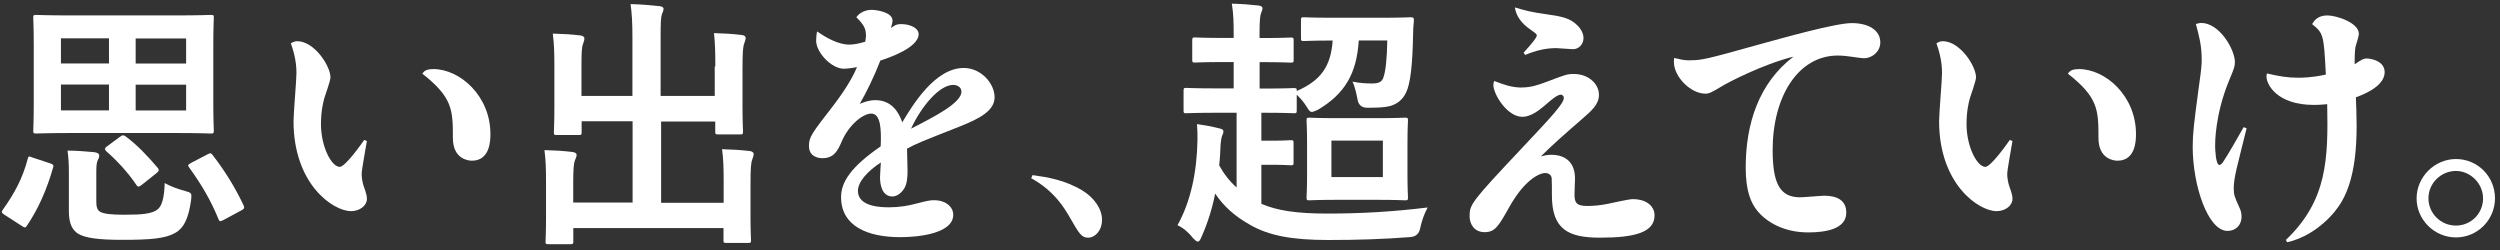
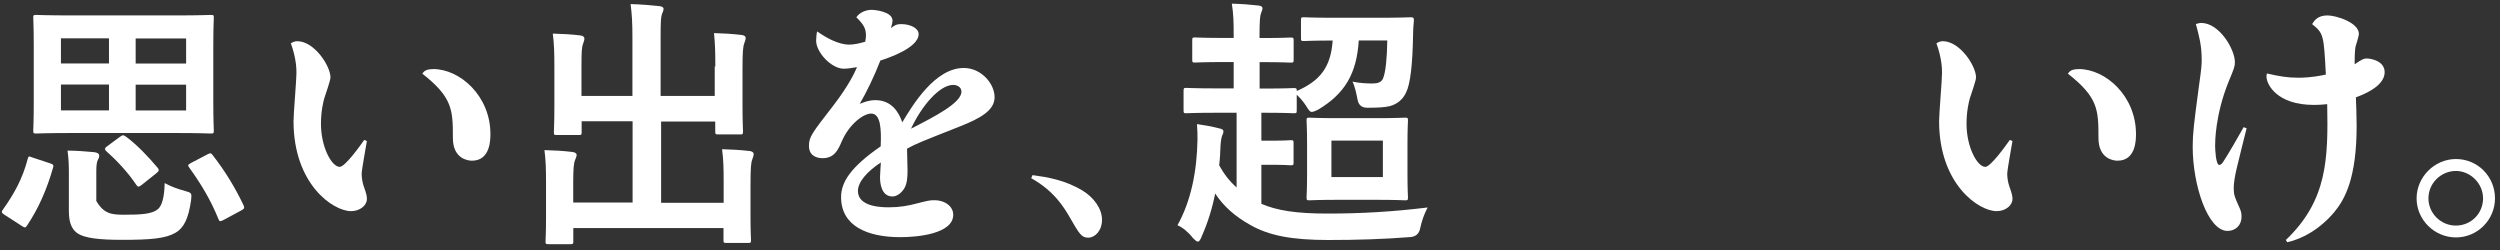
<svg xmlns="http://www.w3.org/2000/svg" width="380" height="38" viewBox="0 0 380 38" fill="none">
  <rect x="0" y="0" width="380" height="38" fill="#333333" stroke="none" />
-   <path d="M7.59 24.819C8.11 24.983 8.186 25.136 8.072 25.465C7.109 28.837 5.828 31.727 4.105 34.287C3.978 34.49 3.902 34.566 3.788 34.566C3.674 34.566 3.547 34.49 3.344 34.363L0.733 32.678C0.213 32.361 0.175 32.196 0.454 31.841C2.14 29.471 3.42 27.189 4.219 24.134C4.345 23.691 4.383 23.729 4.903 23.931L7.59 24.819ZM26.477 2.345C30.368 2.345 31.775 2.269 32.054 2.269C32.46 2.269 32.498 2.307 32.498 2.712C32.498 2.953 32.422 4.195 32.422 6.971V15.553C32.422 18.316 32.498 19.571 32.498 19.812C32.498 20.255 32.46 20.294 32.054 20.294C31.775 20.294 30.368 20.217 26.477 20.217H11.076C7.185 20.217 5.778 20.294 5.499 20.294C5.093 20.294 5.055 20.255 5.055 19.812C5.055 19.571 5.131 18.329 5.131 15.553V6.971C5.131 4.208 5.055 2.953 5.055 2.712C5.055 2.307 5.093 2.269 5.499 2.269C5.778 2.269 7.185 2.345 11.076 2.345H26.477ZM16.565 9.646V5.831H9.263V9.646H16.565ZM16.565 16.782V12.853H9.263V16.782H16.565ZM14.638 30.548C14.638 31.473 14.765 31.917 15.234 32.196C15.791 32.513 16.958 32.639 18.884 32.639C21.495 32.639 23.055 32.525 23.942 31.841C24.626 31.321 24.981 29.99 25.032 27.823C25.869 28.304 26.959 28.71 28.125 29.027C29.126 29.306 29.164 29.344 29.05 30.396C28.644 33.286 27.922 34.655 26.68 35.377C25.159 36.265 22.864 36.455 18.58 36.455C14.93 36.455 12.965 36.176 11.875 35.529C11.076 35.01 10.468 34.123 10.468 32.12V26.226C10.468 25.059 10.43 24.058 10.265 22.892C11.583 22.892 13.155 23.019 14.359 23.133C14.879 23.209 15.082 23.412 15.082 23.614C15.082 23.855 15.043 24.02 14.879 24.299C14.714 24.616 14.638 25.136 14.638 26.023V30.561V30.548ZM18.288 20.762C18.656 20.484 18.808 20.522 19.138 20.762C20.824 22.005 22.547 23.817 23.992 25.541C24.233 25.858 24.157 26.023 23.752 26.34L21.546 28.102C21.102 28.419 20.988 28.469 20.748 28.14C19.467 26.213 17.693 24.324 16.172 23.006C16.007 22.841 15.969 22.765 15.969 22.638C15.969 22.512 16.045 22.398 16.286 22.233L18.288 20.75V20.762ZM20.621 5.843V9.659H28.29V5.843H20.621ZM28.29 12.866H20.621V16.795H28.29V12.866ZM31.535 23.462C31.978 23.221 32.092 23.259 32.333 23.589C34.26 26.073 35.743 28.52 37.023 31.207C37.188 31.575 37.15 31.727 36.706 31.968L34.019 33.413C33.778 33.527 33.613 33.615 33.499 33.615C33.385 33.615 33.296 33.539 33.22 33.337C32.016 30.37 30.609 28.038 28.733 25.427C28.53 25.11 28.53 25.072 29.012 24.781L31.535 23.462Z" fill="white" />
+   <path d="M7.59 24.819C8.11 24.983 8.186 25.136 8.072 25.465C7.109 28.837 5.828 31.727 4.105 34.287C3.978 34.49 3.902 34.566 3.788 34.566C3.674 34.566 3.547 34.49 3.344 34.363L0.733 32.678C0.213 32.361 0.175 32.196 0.454 31.841C2.14 29.471 3.42 27.189 4.219 24.134C4.345 23.691 4.383 23.729 4.903 23.931L7.59 24.819ZM26.477 2.345C30.368 2.345 31.775 2.269 32.054 2.269C32.46 2.269 32.498 2.307 32.498 2.712C32.498 2.953 32.422 4.195 32.422 6.971V15.553C32.422 18.316 32.498 19.571 32.498 19.812C32.498 20.255 32.46 20.294 32.054 20.294C31.775 20.294 30.368 20.217 26.477 20.217H11.076C7.185 20.217 5.778 20.294 5.499 20.294C5.093 20.294 5.055 20.255 5.055 19.812C5.055 19.571 5.131 18.329 5.131 15.553V6.971C5.131 4.208 5.055 2.953 5.055 2.712C5.055 2.307 5.093 2.269 5.499 2.269C5.778 2.269 7.185 2.345 11.076 2.345H26.477ZM16.565 9.646V5.831H9.263V9.646H16.565ZM16.565 16.782V12.853H9.263V16.782H16.565ZM14.638 30.548C15.791 32.513 16.958 32.639 18.884 32.639C21.495 32.639 23.055 32.525 23.942 31.841C24.626 31.321 24.981 29.99 25.032 27.823C25.869 28.304 26.959 28.71 28.125 29.027C29.126 29.306 29.164 29.344 29.05 30.396C28.644 33.286 27.922 34.655 26.68 35.377C25.159 36.265 22.864 36.455 18.58 36.455C14.93 36.455 12.965 36.176 11.875 35.529C11.076 35.01 10.468 34.123 10.468 32.12V26.226C10.468 25.059 10.43 24.058 10.265 22.892C11.583 22.892 13.155 23.019 14.359 23.133C14.879 23.209 15.082 23.412 15.082 23.614C15.082 23.855 15.043 24.02 14.879 24.299C14.714 24.616 14.638 25.136 14.638 26.023V30.561V30.548ZM18.288 20.762C18.656 20.484 18.808 20.522 19.138 20.762C20.824 22.005 22.547 23.817 23.992 25.541C24.233 25.858 24.157 26.023 23.752 26.34L21.546 28.102C21.102 28.419 20.988 28.469 20.748 28.14C19.467 26.213 17.693 24.324 16.172 23.006C16.007 22.841 15.969 22.765 15.969 22.638C15.969 22.512 16.045 22.398 16.286 22.233L18.288 20.75V20.762ZM20.621 5.843V9.659H28.29V5.843H20.621ZM28.29 12.866H20.621V16.795H28.29V12.866ZM31.535 23.462C31.978 23.221 32.092 23.259 32.333 23.589C34.26 26.073 35.743 28.52 37.023 31.207C37.188 31.575 37.15 31.727 36.706 31.968L34.019 33.413C33.778 33.527 33.613 33.615 33.499 33.615C33.385 33.615 33.296 33.539 33.22 33.337C32.016 30.37 30.609 28.038 28.733 25.427C28.53 25.11 28.53 25.072 29.012 24.781L31.535 23.462Z" fill="white" />
  <path d="M55.77 21.409C55.656 22.207 54.972 25.744 54.972 26.466C54.972 26.986 55.098 27.785 55.288 28.317C55.694 29.445 55.77 29.8 55.77 30.244C55.77 31.207 54.731 32.094 53.362 32.094C50.636 32.094 44.616 28 44.616 18.417C44.616 17.251 45.059 12.194 45.059 11.154C45.059 10.508 45.059 8.949 44.21 6.578C44.451 6.452 44.73 6.261 45.173 6.261C47.785 6.261 50.231 10.039 50.231 11.763C50.231 12.282 49.432 14.45 49.306 14.893C49.141 15.451 48.786 16.896 48.786 18.823C48.786 22.398 50.434 25.364 51.638 25.364C52.437 25.364 54.693 22.233 55.364 21.269L55.77 21.434V21.409ZM65.835 10.495C69.929 10.495 74.543 14.589 74.543 20.369C74.543 21.219 74.543 24.426 71.729 24.426C71.247 24.426 68.839 24.223 68.839 20.978C68.839 16.719 68.801 14.805 64.187 11.192C64.466 10.837 64.706 10.508 65.835 10.508V10.495Z" fill="white" />
  <path d="M108.729 10.128C108.729 7.846 108.691 6.604 108.526 5.032C110.009 5.07 111.289 5.146 112.696 5.311C113.102 5.349 113.343 5.514 113.343 5.755C113.343 6.034 113.216 6.312 113.14 6.553C112.937 7.073 112.861 7.833 112.861 10.483V16.136C112.861 18.544 112.937 19.71 112.937 19.951C112.937 20.395 112.899 20.433 112.531 20.433H109.198C108.754 20.433 108.716 20.395 108.716 19.951V18.468H100.49V30.827H109.996V27.772C109.996 25.44 109.958 24.236 109.755 22.677C111.276 22.715 112.607 22.803 113.964 22.956C114.331 22.994 114.559 23.196 114.559 23.399C114.559 23.678 114.445 23.957 114.357 24.198C114.154 24.717 114.078 25.478 114.078 28.127V32.982C114.078 35.225 114.154 36.278 114.154 36.518C114.154 36.886 114.116 36.924 113.71 36.924H110.415C110.009 36.924 109.971 36.886 109.971 36.518V34.668H87.142V36.708C87.142 37.063 87.104 37.114 86.699 37.114H83.403C82.959 37.114 82.921 37.076 82.921 36.708C82.921 36.43 82.997 35.428 82.997 33.172V27.874C82.997 25.592 82.959 24.388 82.757 22.816C84.278 22.854 85.609 22.93 86.965 23.095C87.37 23.133 87.649 23.298 87.649 23.538C87.649 23.817 87.484 24.096 87.408 24.337C87.206 24.819 87.129 25.617 87.129 27.823V30.789H96.154V18.43H88.41V20.078C88.41 20.484 88.372 20.522 87.966 20.522H84.632C84.227 20.522 84.189 20.484 84.189 20.078C84.189 19.799 84.265 18.671 84.265 16.263V10.242C84.265 7.91 84.227 6.705 84.024 5.108C85.545 5.146 86.876 5.222 88.232 5.387C88.638 5.425 88.828 5.628 88.828 5.869C88.828 6.148 88.714 6.35 88.625 6.667C88.422 7.149 88.384 7.948 88.384 10.204V14.577H96.129V5.793C96.129 3.422 96.053 2.18 95.85 0.621C97.371 0.659 98.854 0.786 100.261 0.938C100.616 0.976 100.857 1.103 100.857 1.344C100.857 1.622 100.743 1.825 100.616 2.142C100.452 2.662 100.414 3.232 100.414 5.831V14.577H108.64V10.077L108.729 10.128Z" fill="white" />
  <path d="M131.608 5.197C131.608 4.436 131.329 3.752 130.163 2.624C130.683 1.863 131.646 1.496 132.495 1.496C132.901 1.496 135.664 1.736 135.664 3.143C135.664 3.384 135.588 3.663 135.423 4.272C136.07 3.752 136.387 3.663 136.982 3.663C138.351 3.663 139.632 4.272 139.632 5.184C139.632 7.276 134.98 8.835 133.814 9.202C132.888 11.611 131.684 14.057 130.683 15.781C131.329 15.54 132.052 15.223 133.053 15.223C135.537 15.223 136.628 17.074 137.147 18.595C138.706 15.984 142.116 10.331 146.489 10.331C149.176 10.331 151.179 12.739 151.179 14.78C151.179 16.82 148.898 18.025 145.969 19.191C139.987 21.561 139.315 21.802 137.87 22.6C137.87 23.12 137.946 25.452 137.946 25.934C137.946 26.974 137.87 27.861 137.502 28.545C137.097 29.268 136.374 29.863 135.652 29.863C134.004 29.863 133.763 27.937 133.763 26.936C133.763 26.454 133.89 24.844 133.89 24.692C131.798 26.061 130.404 27.658 130.404 29.027C130.404 31.511 134.181 31.511 135.145 31.511C136.704 31.511 138.073 31.27 139.239 30.954C141.127 30.472 141.368 30.434 142.002 30.434C143.726 30.434 144.892 31.435 144.892 32.639C144.892 35.568 139.391 36.049 136.868 36.049C131.773 36.049 127.843 34.325 127.843 29.952C127.843 27.671 129.326 25.376 133.864 22.245C133.978 19.596 133.864 17.264 132.419 17.264C131.253 17.264 129.124 18.823 127.97 21.434C127.374 22.841 126.804 24.045 125.004 24.045C124.244 24.045 122.963 23.729 122.963 22.195C122.963 20.788 123.369 20.306 126.779 15.895C129.06 12.891 129.91 11.04 130.264 10.204C129.821 10.28 128.895 10.445 128.262 10.445C126.373 10.445 124.053 7.96 124.053 6.186C124.053 5.704 124.129 4.943 124.218 4.779C125.46 5.666 127.387 6.781 129.073 6.781C129.631 6.781 130.442 6.667 131.519 6.338C131.557 6.097 131.633 5.653 131.633 5.172L131.608 5.197ZM146.134 13.905C146.134 13.22 145.45 12.904 144.892 12.904C142.801 12.904 140.075 16.11 138.478 19.558C142.167 17.67 146.147 15.629 146.147 13.905H146.134Z" fill="white" />
  <path d="M156.959 26.619C159.241 26.936 161.852 27.341 164.577 28.989C166.263 30.028 167.505 31.714 167.505 33.4C167.505 35.086 166.428 36.125 165.414 36.125C164.4 36.125 164.096 35.644 162.486 32.83C161.839 31.752 160.318 29.052 156.744 27.088L156.947 26.606L156.959 26.619Z" fill="white" />
  <path d="M191.462 9.456V13.461H192.02C195.354 13.461 196.431 13.385 196.672 13.385C197.039 13.385 197.115 13.423 197.115 13.829C200.69 12.27 202.287 10.178 202.566 6.16C199.511 6.16 198.434 6.236 198.193 6.236C197.787 6.236 197.749 6.198 197.749 5.793V3.067C197.749 2.662 197.787 2.624 198.193 2.624C198.434 2.624 199.562 2.7 202.883 2.7H209.702C213.036 2.7 214.151 2.624 214.392 2.624C214.836 2.624 214.912 2.7 214.912 3.105C214.836 3.866 214.785 4.626 214.785 5.349C214.709 9.798 214.38 12.777 213.708 14.095C213.226 15.097 212.428 15.819 211.223 16.136C210.387 16.339 209.259 16.377 207.814 16.377C206.96 16.377 206.466 15.937 206.331 15.059C206.166 14.171 205.887 12.967 205.57 12.409C206.774 12.65 207.776 12.688 208.574 12.688C209.461 12.688 209.981 12.485 210.222 11.928C210.628 10.964 210.83 8.759 210.868 6.148H206.533C206.216 11.167 204.442 14.247 200.31 16.694C199.866 16.896 199.587 17.011 199.384 17.011C199.105 17.011 198.941 16.77 198.548 16.123C198.104 15.439 197.622 14.881 197.103 14.399V16.77C197.103 17.175 197.065 17.213 196.659 17.213C196.418 17.213 195.341 17.137 192.007 17.137H191.728V21.384H193.452C195.252 21.384 195.975 21.308 196.177 21.308C196.583 21.308 196.621 21.346 196.621 21.751V24.717C196.621 25.085 196.583 25.123 196.177 25.123C195.975 25.123 195.252 25.047 193.452 25.047H191.728V30.979C194.137 32.018 197.065 32.462 201.793 32.462C206.964 32.462 211.705 32.183 217.003 31.537C216.484 32.5 216.116 33.539 215.875 34.668C215.715 35.521 215.208 35.977 214.354 36.036C210.26 36.353 206.369 36.48 201.919 36.48C196.304 36.48 192.806 35.796 189.966 34.148C187.761 32.906 186.037 31.423 184.706 29.42C184.262 31.663 183.578 33.869 182.665 35.922C182.462 36.442 182.298 36.721 182.07 36.721C181.867 36.721 181.664 36.518 181.309 36.163C180.625 35.276 179.737 34.553 178.977 34.237C181.017 30.586 181.943 26.048 182.019 21.193C182.019 20.547 182.019 19.748 181.943 18.861C183.109 19.026 184.389 19.267 185.314 19.508C185.796 19.622 185.961 19.71 185.961 19.989C185.961 20.154 185.923 20.306 185.796 20.547C185.682 20.75 185.555 21.472 185.517 22.157C185.479 23.12 185.441 24.122 185.314 25.123C186.037 26.441 186.874 27.531 187.964 28.495V17.137H184.998C181.702 17.137 180.586 17.213 180.308 17.213C179.94 17.213 179.902 17.175 179.902 16.77V13.842C179.902 13.398 179.94 13.36 180.308 13.36C180.586 13.36 181.715 13.436 184.998 13.436H187.52V9.431H186.037C182.944 9.431 181.905 9.507 181.664 9.507C181.258 9.507 181.22 9.469 181.22 9.063V6.173C181.22 5.729 181.258 5.691 181.664 5.691C181.905 5.691 182.944 5.767 186.037 5.767H187.52V5.45C187.52 3.207 187.482 2.155 187.241 0.558C188.724 0.596 189.928 0.684 191.247 0.836C191.652 0.875 191.893 1.001 191.893 1.242C191.893 1.483 191.817 1.648 191.69 1.965C191.525 2.37 191.449 3.131 191.449 5.374V5.78H191.855C194.948 5.78 195.949 5.704 196.152 5.704C196.596 5.704 196.634 5.742 196.634 6.186V9.076C196.634 9.481 196.596 9.519 196.152 9.519C195.949 9.519 194.948 9.443 191.855 9.443H191.449L191.462 9.456ZM209.157 17.961C212.25 17.961 213.289 17.885 213.568 17.885C213.974 17.885 214.012 17.923 214.012 18.329C214.012 18.57 213.936 19.533 213.936 21.776V26.555C213.936 28.799 214.012 29.762 214.012 30.003C214.012 30.409 213.974 30.447 213.568 30.447C213.289 30.447 212.25 30.371 209.157 30.371H203.415C200.284 30.371 199.283 30.447 199.042 30.447C198.636 30.447 198.598 30.409 198.598 30.003C198.598 29.724 198.675 28.799 198.675 26.555V21.776C198.675 19.533 198.598 18.608 198.598 18.329C198.598 17.923 198.636 17.885 199.042 17.885C199.283 17.885 200.284 17.961 203.415 17.961H209.157ZM210.197 21.371H202.376V26.91H210.197V21.371Z" fill="white" />
-   <path d="M231.276 13.296C232.721 13.296 233.761 12.929 235.054 12.447C237.906 11.37 238.184 11.243 239.224 11.243C241.429 11.243 243.039 12.726 243.039 14.412C243.039 15.857 242 16.782 240.314 18.227C237.589 20.598 235.903 22.081 234.217 23.767C234.699 23.64 235.18 23.526 235.865 23.526C237.183 23.526 239.401 24.083 239.401 27.138C239.401 27.544 239.325 29.179 239.325 29.547C239.325 30.789 239.604 31.308 241.252 31.308C242.177 31.308 243.103 31.232 244.345 30.992C244.941 30.865 247.59 30.269 248.16 30.269C250.568 30.269 251.494 31.587 251.494 32.715C251.494 35.289 248.604 36.125 243.191 36.125C238.451 36.125 235.89 34.921 235.89 29.711C235.89 28.786 235.89 27.468 235.852 27.024C235.814 26.783 235.573 26.302 234.889 26.302C233.963 26.302 231.758 27.341 229.476 31.359C227.79 34.363 227.271 35.289 225.661 35.289C224.051 35.289 223.379 34.008 223.379 32.88C223.379 31.08 223.62 30.713 231.238 22.613C235.776 17.796 237.703 15.755 237.703 14.868C237.703 14.589 237.462 14.387 237.259 14.387C236.701 14.387 235.776 15.185 234.851 15.996C233.773 16.922 232.569 17.758 231.403 17.758C229.071 17.758 226.992 14.31 226.992 12.903C226.992 12.663 227.03 12.549 227.119 12.308C228.488 12.828 229.73 13.309 231.327 13.309L231.276 13.296ZM231.593 7.998C232.797 6.68 233.596 5.716 233.596 5.387C233.596 5.184 233.431 5.07 232.633 4.5C231.111 3.46 230.427 2.294 230.262 1.128C231.91 1.61 232.506 1.812 235.396 2.218C237.284 2.497 238.691 2.738 239.769 3.866C240.377 4.462 240.694 5.184 240.694 5.793C240.694 6.591 240.098 7.478 239.084 7.478C238.679 7.478 236.917 7.314 236.562 7.314C234.914 7.314 233.431 7.681 231.821 8.353L231.58 7.985L231.593 7.998Z" fill="white" />
-   <path d="M256.83 9.164C258.757 9.164 259.479 8.961 267.668 6.68C271.039 5.755 278.987 3.511 281.471 3.511C283.956 3.511 285.806 4.55 285.806 6.439C285.806 7.846 284.564 8.847 283.36 8.847C282.993 8.847 282.156 8.733 281.598 8.645C281.078 8.569 280.191 8.442 279.355 8.442C273.296 8.442 269.442 14.704 269.442 22.803C269.442 27.937 270.57 29.99 273.613 29.99C274.17 29.99 276.781 29.749 277.301 29.749C279.266 29.749 280.635 30.472 280.635 32.323C280.635 34.807 277.542 35.327 274.855 35.327C271.001 35.327 268.39 33.641 267.072 31.993C266.147 30.827 265.348 29.065 265.348 25.452C265.348 18.798 267.351 12.612 272.611 8.607C267.68 9.849 262.496 12.663 262.141 12.866C260.05 14.108 259.809 14.235 259.213 14.235C257.008 14.235 254.434 11.712 254.434 9.418C254.434 9.177 254.434 9.012 254.472 8.809C255.36 9.012 255.917 9.177 256.843 9.177L256.83 9.164Z" fill="white" />
  <path d="M305.897 21.409C305.783 22.207 305.099 25.744 305.099 26.466C305.099 26.986 305.225 27.785 305.415 28.317C305.821 29.445 305.897 29.8 305.897 30.244C305.897 31.207 304.858 32.094 303.489 32.094C300.764 32.094 294.743 28 294.743 18.417C294.743 17.251 295.186 12.194 295.186 11.154C295.186 10.508 295.186 8.949 294.337 6.578C294.578 6.452 294.857 6.261 295.3 6.261C297.912 6.261 300.358 10.039 300.358 11.763C300.358 12.282 299.559 14.45 299.433 14.893C299.268 15.451 298.913 16.896 298.913 18.823C298.913 22.398 300.561 25.364 301.765 25.364C302.563 25.364 304.82 22.233 305.492 21.269L305.897 21.434V21.409ZM315.962 10.495C320.056 10.495 324.67 14.589 324.67 20.369C324.67 21.219 324.67 24.426 321.856 24.426C321.374 24.426 318.966 24.223 318.966 20.978C318.966 16.719 318.928 14.805 314.314 11.192C314.593 10.837 314.833 10.508 315.962 10.508V10.495Z" fill="white" />
  <path d="M341.49 19.482C341.249 20.484 340.121 24.895 339.931 25.782C339.69 26.872 339.526 27.823 339.526 28.596C339.526 29.636 339.69 30.003 340.362 31.486C340.527 31.841 340.717 32.247 340.717 32.931C340.717 34.249 339.792 35.099 338.588 35.099C335.583 35.099 333.289 28.152 333.289 22.296C333.289 20.294 333.492 18.684 334.214 13.271C334.658 10.178 334.658 9.659 334.658 9.101C334.658 6.857 334.252 5.45 333.771 3.651C334.176 3.536 334.379 3.486 334.569 3.486C337.383 3.486 339.703 7.542 339.703 9.431C339.703 10.077 339.627 10.318 338.74 12.435C336.699 17.492 336.699 21.625 336.699 22.144C336.699 22.588 336.775 25.072 337.345 25.072C337.624 25.072 337.865 24.705 338.03 24.426C338.626 23.538 340.071 21.054 341.034 19.33L341.478 19.495L341.49 19.482ZM347.473 36.455C353.773 30.434 353.887 24.134 353.735 15.832C353.329 15.87 352.607 15.946 351.694 15.946C346.079 15.946 344.507 12.815 344.507 11.649C344.507 11.484 344.507 11.37 344.583 11.167C346.51 11.611 347.676 11.814 349.362 11.814C351.326 11.814 352.974 11.459 353.532 11.332C353.215 5.273 353.177 5.07 351.441 3.663C351.757 3.144 352.277 2.345 353.773 2.345C355.091 2.345 358.552 3.422 358.552 5.159C358.552 5.476 358.108 6.845 358.032 7.124C357.905 7.846 357.905 9.126 357.905 9.773C358.906 9.088 359.274 8.886 359.705 8.886C360.351 8.886 362.468 9.24 362.468 10.977C362.468 13.221 358.894 14.501 358.095 14.792C358.133 15.756 358.209 17.72 358.209 19.127C358.209 27.037 356.447 30.244 354.838 32.209C353.874 33.375 351.428 35.935 347.651 36.822L347.448 36.468L347.473 36.455Z" fill="white" />
  <path d="M379.238 30.155C379.238 33.4 376.589 36.087 373.306 36.087C370.023 36.087 367.323 33.4 367.323 30.155C367.323 26.91 370.048 24.172 373.306 24.172C376.563 24.172 379.238 26.783 379.238 30.155ZM369.123 30.155C369.123 32.399 370.974 34.287 373.293 34.287C375.613 34.287 377.425 32.437 377.425 30.155C377.425 27.873 375.499 25.985 373.293 25.985C371.088 25.985 369.123 27.785 369.123 30.155Z" fill="white" />
</svg>